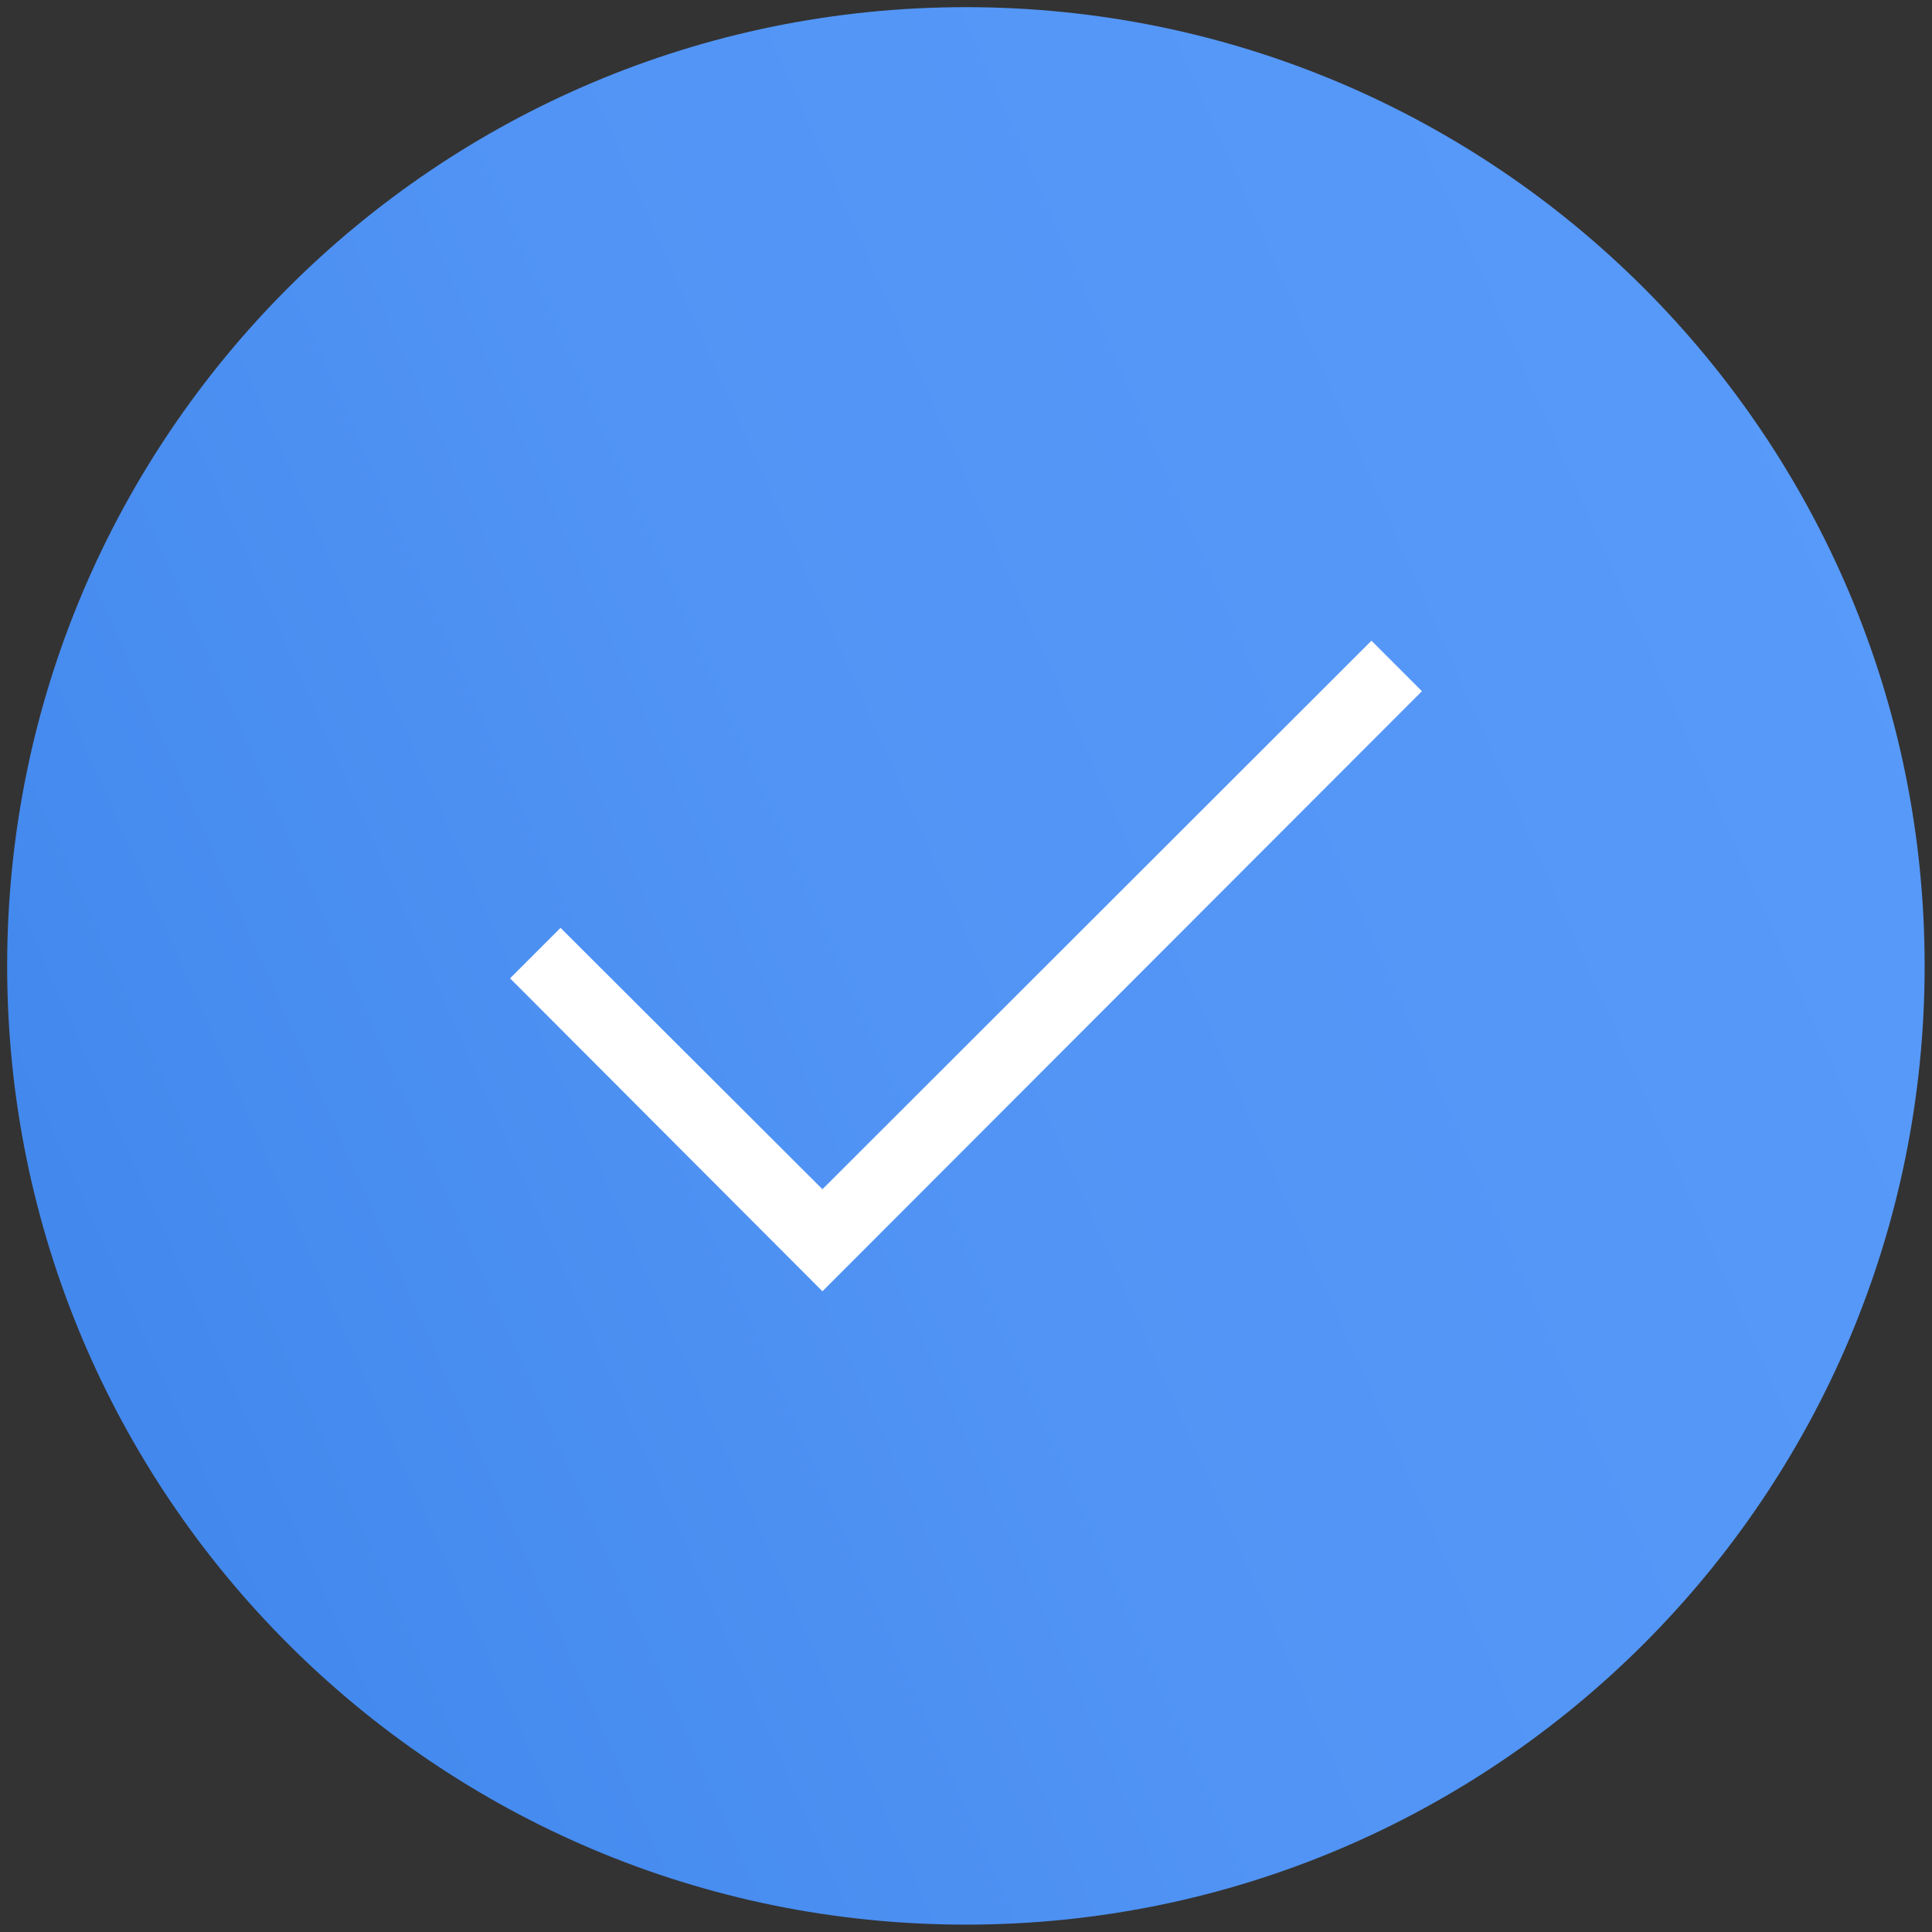
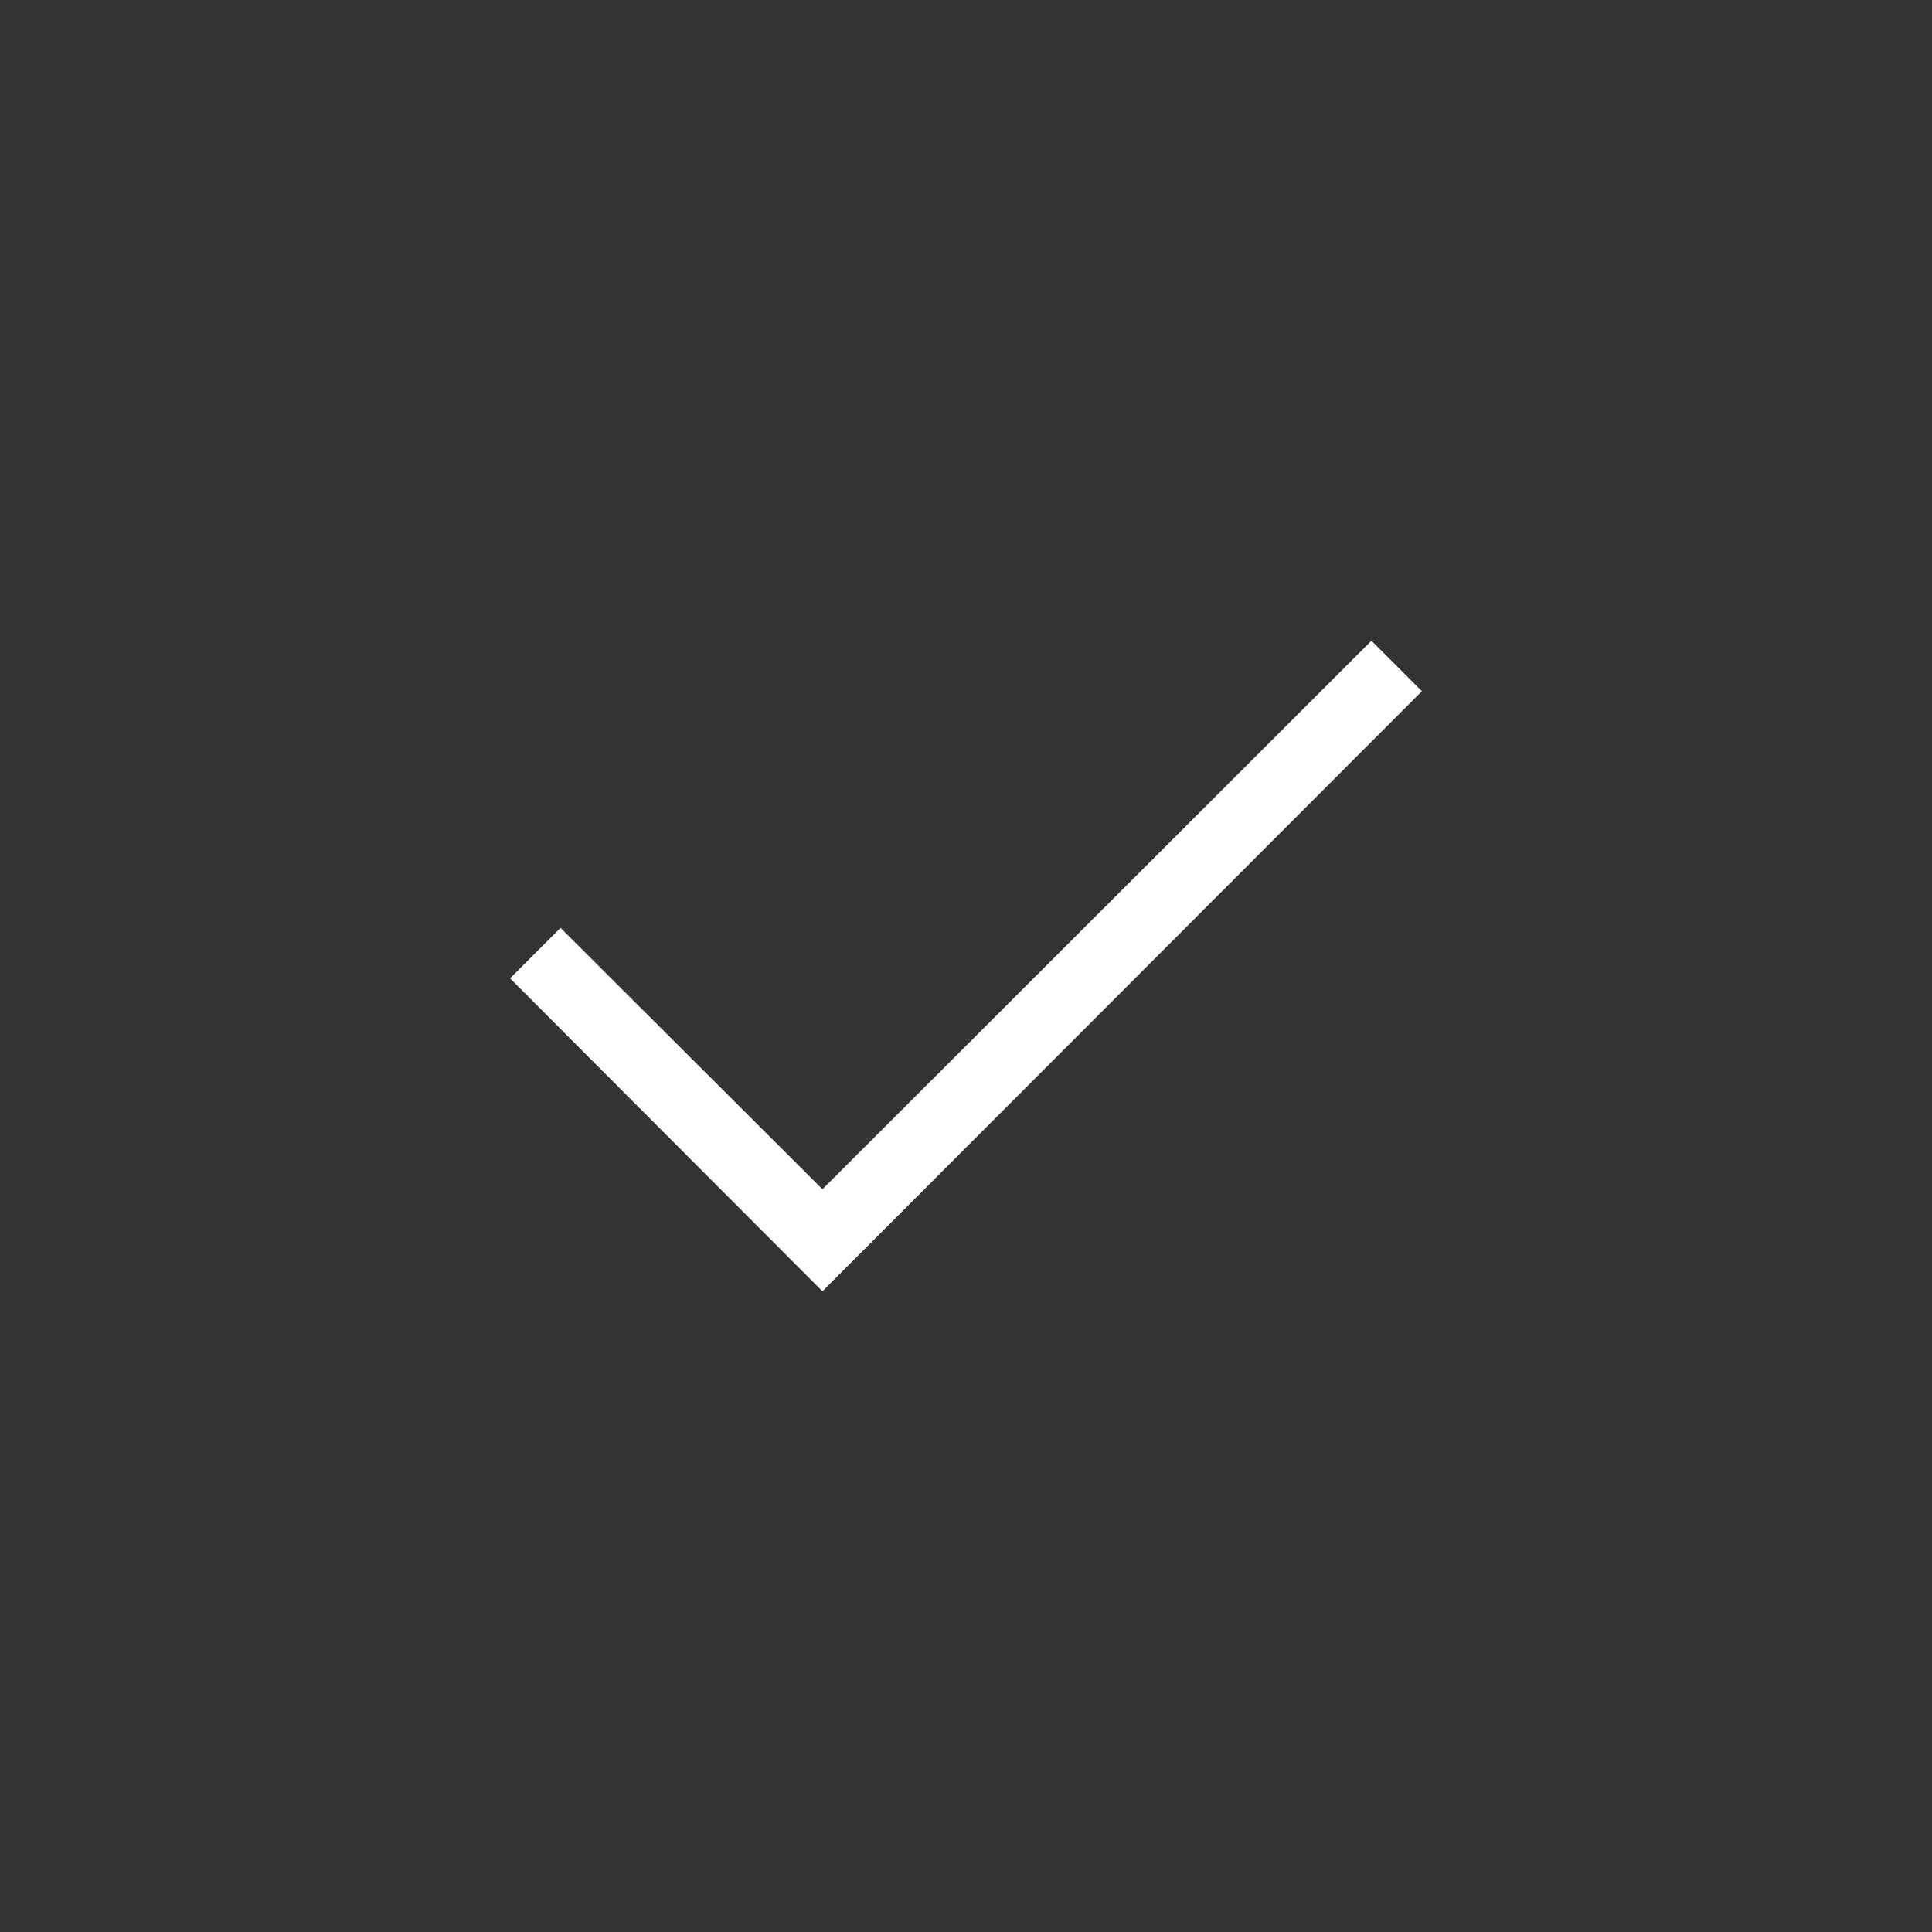
<svg xmlns="http://www.w3.org/2000/svg" width="2159" height="2159" viewBox="0 0 2159 2159" fill="none">
  <rect x="0" y="0" width="2159" height="2159" fill="#333333" stroke="none" />
-   <path d="M1079.38 2150.77C1671.09 2150.77 2150.77 1671.09 2150.77 1079.38C2150.77 487.675 1671.09 8 1079.38 8C487.675 8 8 487.675 8 1079.38C8 1671.09 487.675 2150.77 1079.38 2150.77Z" fill="url(#paint0_linear_108_8)" />
-   <path d="M1589 772.405L919.067 1443L570 1093.29L626.402 1036.88L919.067 1328.94L1532.6 716L1589 772.405Z" fill="white" />
+   <path d="M1589 772.405L919.067 1443L570 1093.29L626.402 1036.88L919.067 1328.94L1532.6 716L1589 772.405" fill="white" />
  <defs>
    <linearGradient id="paint0_linear_108_8" x1="110.884" y1="1799.88" x2="2238.88" y2="855.884" gradientUnits="userSpaceOnUse">
      <stop stop-color="#4187EC" />
      <stop offset="0.468" stop-color="#5194F5" />
      <stop offset="1" stop-color="#589AF9" />
    </linearGradient>
  </defs>
</svg>